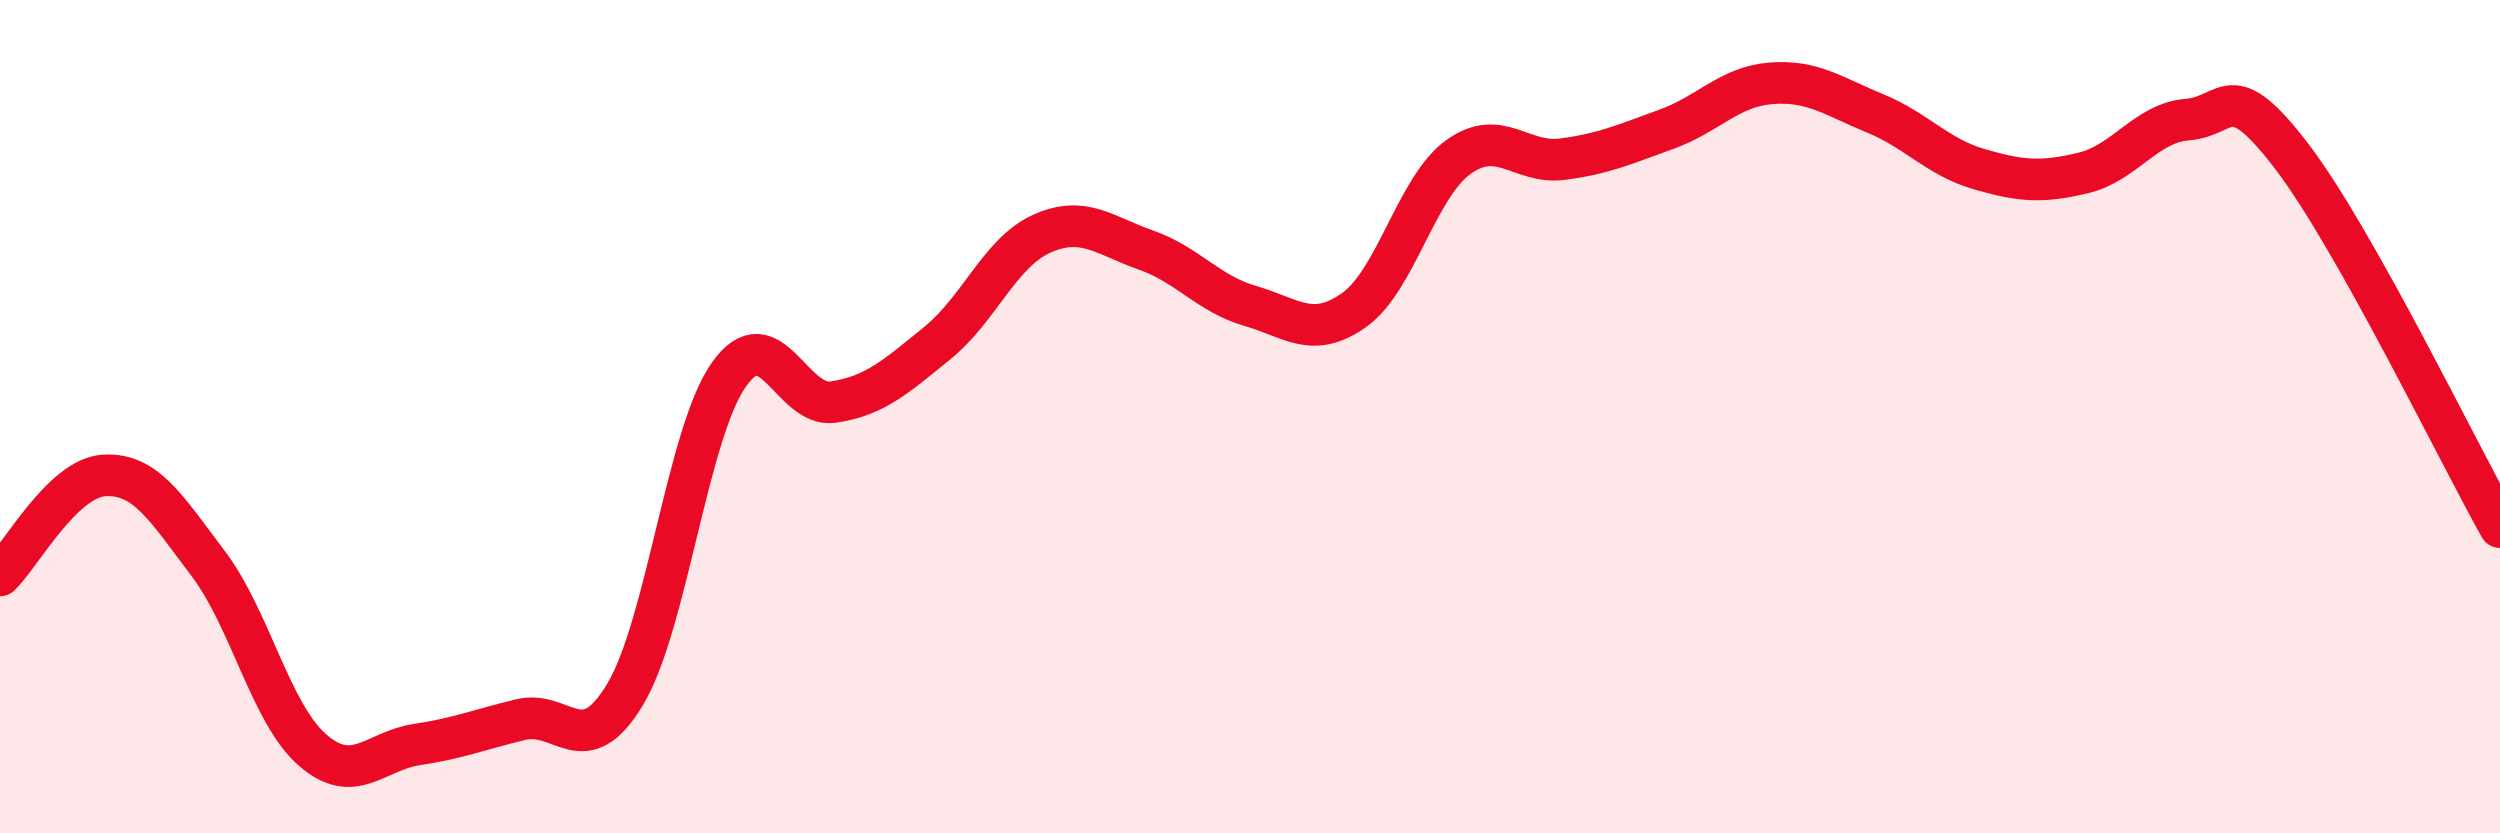
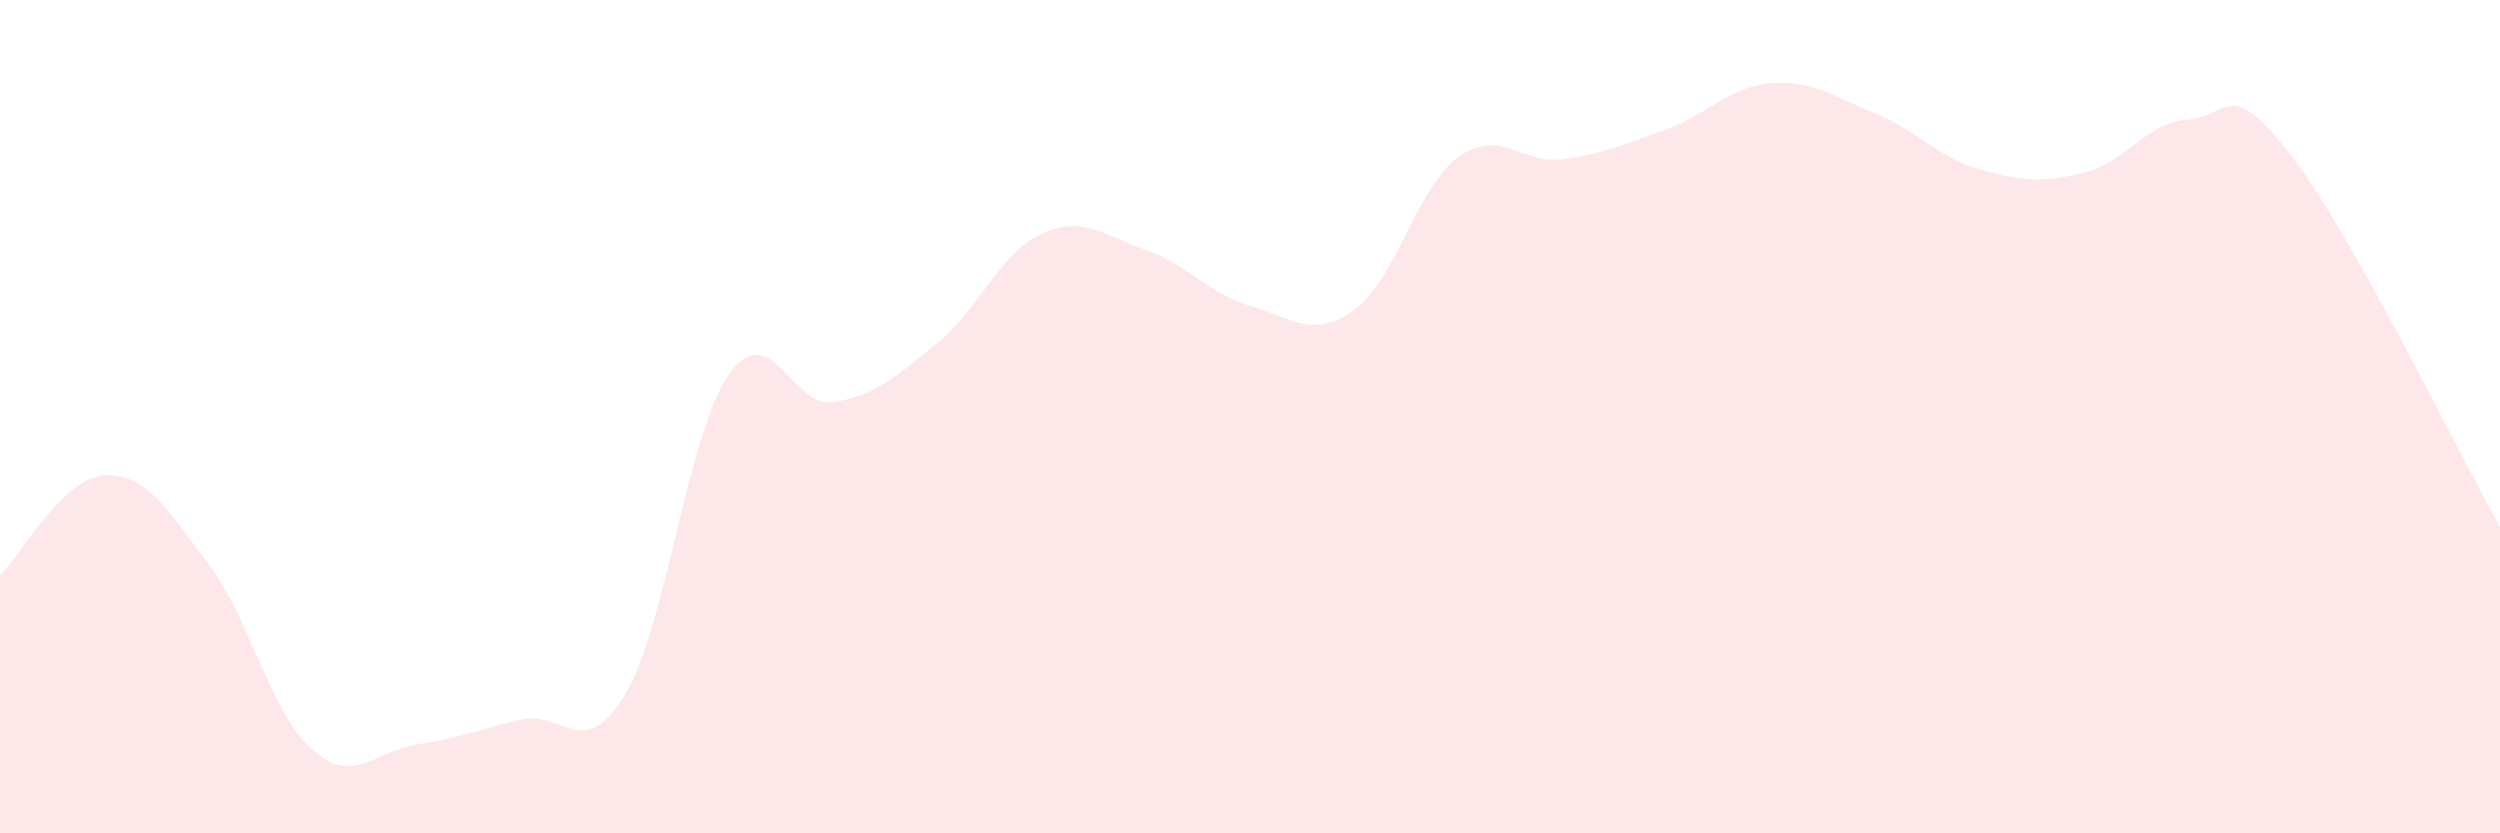
<svg xmlns="http://www.w3.org/2000/svg" width="60" height="20" viewBox="0 0 60 20">
  <path d="M 0,13.81 C 0.5,13.33 1.5,11.47 2.5,11.41 C 3.5,11.35 4,12.21 5,13.53 C 6,14.85 6.5,17.13 7.5,18 C 8.5,18.87 9,18.02 10,17.87 C 11,17.72 11.5,17.51 12.5,17.27 C 13.5,17.03 14,18.33 15,16.67 C 16,15.01 16.5,10.38 17.5,8.98 C 18.5,7.58 19,9.8 20,9.65 C 21,9.5 21.5,9.04 22.5,8.23 C 23.5,7.42 24,6.06 25,5.61 C 26,5.16 26.5,5.65 27.5,6 C 28.5,6.35 29,7.05 30,7.34 C 31,7.63 31.5,8.15 32.5,7.44 C 33.5,6.73 34,4.49 35,3.77 C 36,3.05 36.5,3.95 37.5,3.82 C 38.5,3.69 39,3.46 40,3.1 C 41,2.74 41.5,2.08 42.5,2 C 43.5,1.92 44,2.31 45,2.72 C 46,3.13 46.5,3.77 47.5,4.06 C 48.5,4.35 49,4.39 50,4.15 C 51,3.91 51.5,2.95 52.5,2.87 C 53.5,2.79 53.5,1.79 55,3.75 C 56.5,5.71 59,10.87 60,12.65L60 20L0 20Z" fill="#EB0A25" opacity="0.1" stroke-linecap="round" stroke-linejoin="round" />
-   <path d="M 0,13.81 C 0.5,13.33 1.5,11.47 2.5,11.41 C 3.5,11.35 4,12.21 5,13.53 C 6,14.85 6.5,17.13 7.5,18 C 8.5,18.87 9,18.02 10,17.87 C 11,17.72 11.5,17.51 12.5,17.27 C 13.5,17.03 14,18.33 15,16.67 C 16,15.01 16.5,10.38 17.5,8.98 C 18.5,7.58 19,9.8 20,9.65 C 21,9.5 21.5,9.04 22.5,8.23 C 23.5,7.42 24,6.06 25,5.61 C 26,5.16 26.5,5.65 27.5,6 C 28.5,6.35 29,7.05 30,7.34 C 31,7.63 31.5,8.15 32.5,7.44 C 33.5,6.73 34,4.49 35,3.77 C 36,3.05 36.5,3.95 37.5,3.82 C 38.5,3.69 39,3.46 40,3.1 C 41,2.74 41.5,2.08 42.5,2 C 43.5,1.92 44,2.31 45,2.72 C 46,3.13 46.5,3.77 47.5,4.06 C 48.5,4.35 49,4.39 50,4.15 C 51,3.91 51.5,2.95 52.5,2.87 C 53.5,2.79 53.5,1.79 55,3.75 C 56.5,5.71 59,10.87 60,12.65" stroke="#EB0A25" stroke-width="1" fill="none" stroke-linecap="round" stroke-linejoin="round" />
</svg>